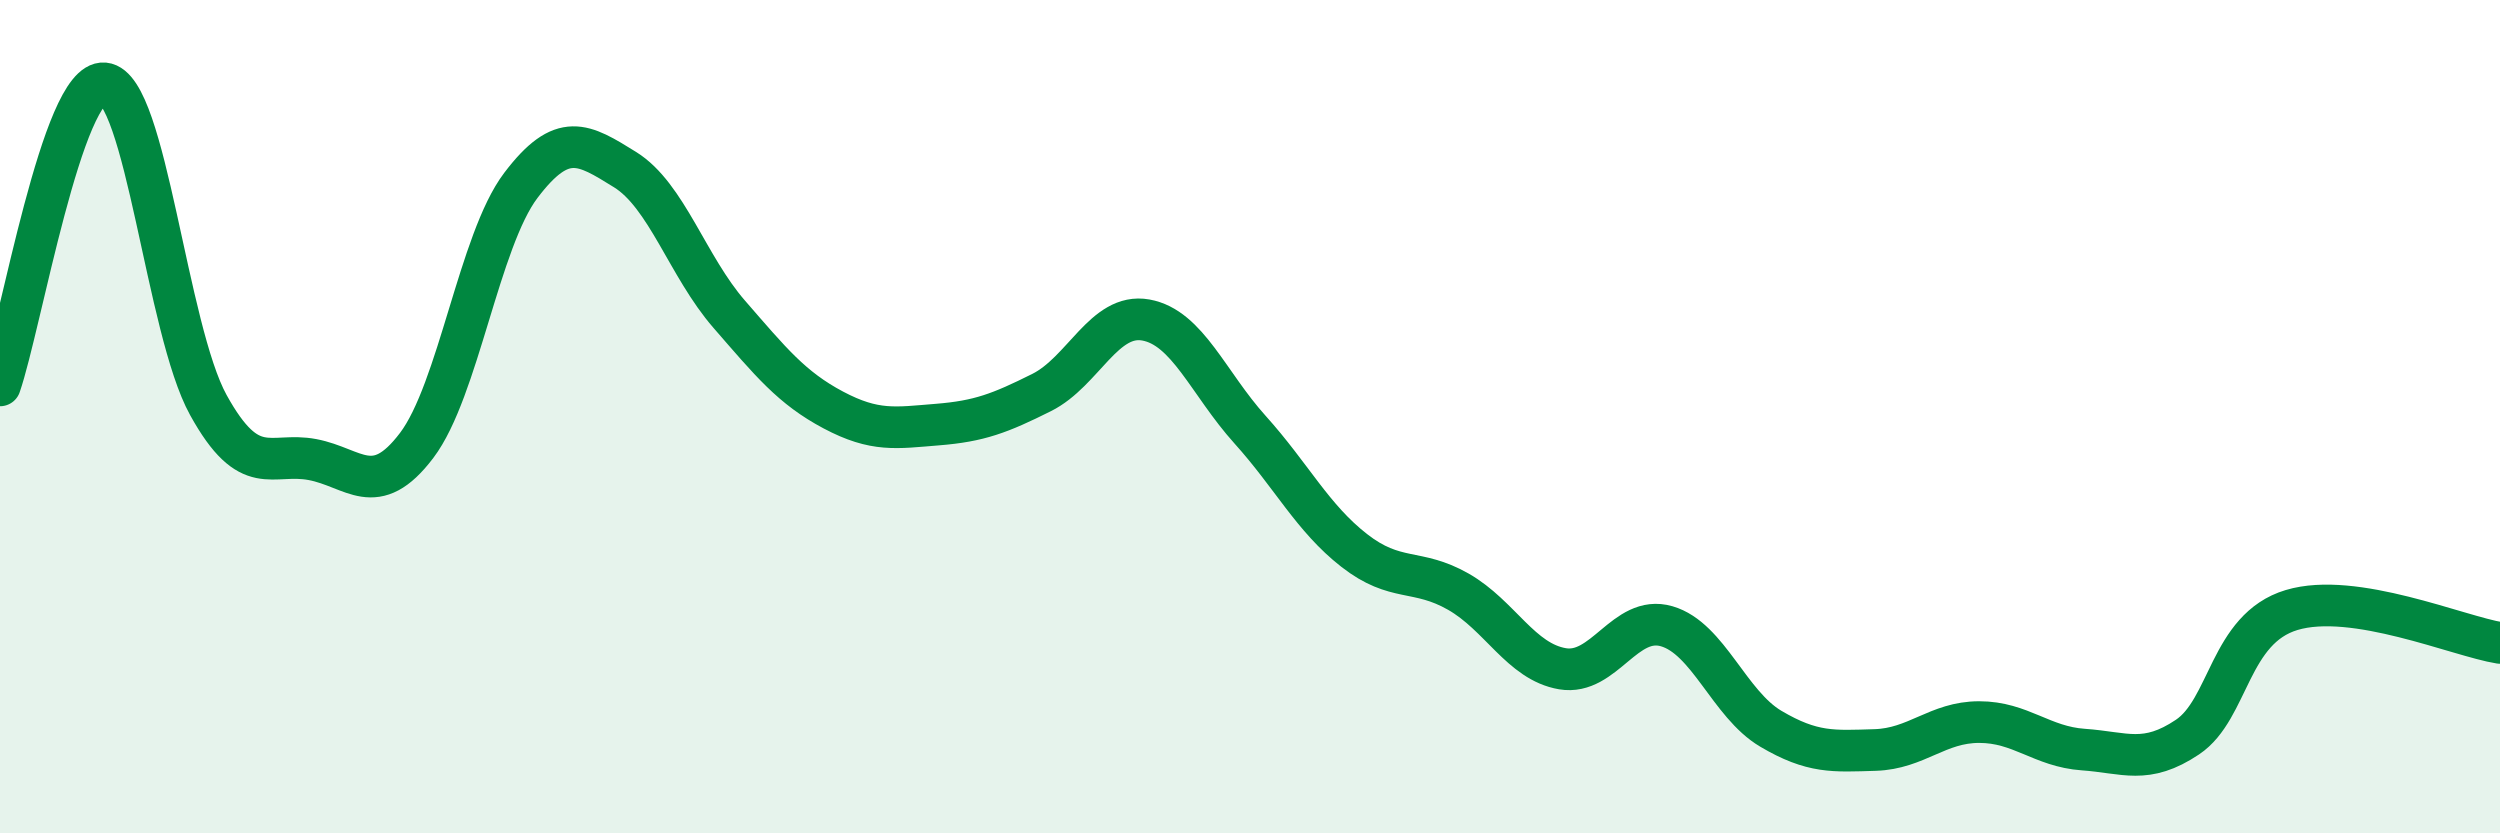
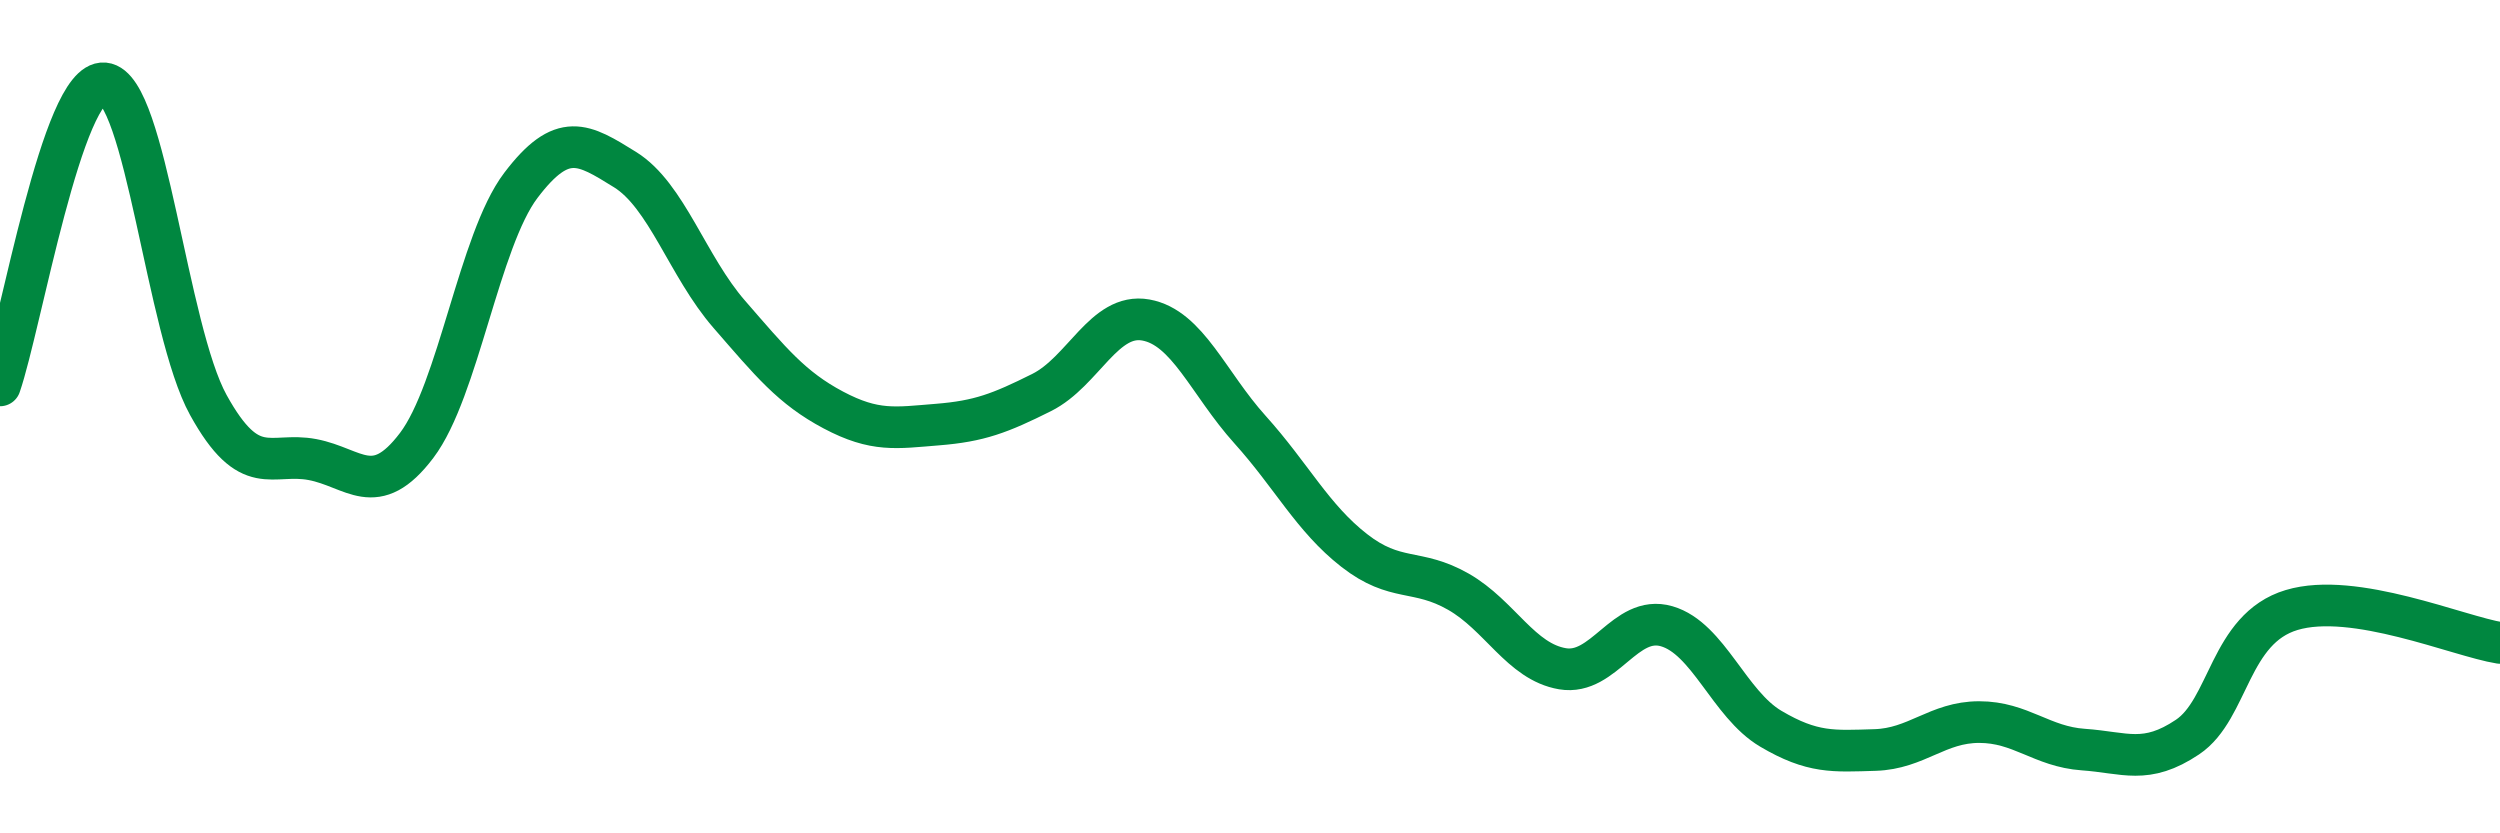
<svg xmlns="http://www.w3.org/2000/svg" width="60" height="20" viewBox="0 0 60 20">
-   <path d="M 0,9.25 C 0.5,7.8 1.5,1.91 2.5,2 C 3.5,2.09 4,7.91 5,9.72 C 6,11.53 6.5,10.84 7.5,11.03 C 8.5,11.22 9,12.01 10,10.69 C 11,9.37 11.5,5.77 12.5,4.45 C 13.5,3.13 14,3.45 15,4.07 C 16,4.69 16.5,6.39 17.5,7.54 C 18.5,8.69 19,9.31 20,9.84 C 21,10.37 21.5,10.27 22.5,10.19 C 23.5,10.11 24,9.92 25,9.42 C 26,8.92 26.5,7.5 27.5,7.68 C 28.5,7.86 29,9.2 30,10.31 C 31,11.42 31.5,12.43 32.5,13.21 C 33.5,13.99 34,13.63 35,14.2 C 36,14.77 36.5,15.88 37.5,16.05 C 38.5,16.22 39,14.74 40,15.03 C 41,15.32 41.5,16.9 42.5,17.49 C 43.5,18.08 44,18.03 45,18 C 46,17.97 46.5,17.33 47.5,17.33 C 48.5,17.33 49,17.92 50,17.99 C 51,18.06 51.5,18.36 52.5,17.69 C 53.5,17.02 53.5,15.09 55,14.64 C 56.5,14.19 59,15.27 60,15.43L60 20L0 20Z" fill="#008740" opacity="0.1" stroke-linecap="round" stroke-linejoin="round" />
  <path d="M 0,9.25 C 0.5,7.8 1.5,1.91 2.5,2 C 3.5,2.09 4,7.91 5,9.72 C 6,11.53 6.5,10.84 7.5,11.03 C 8.5,11.22 9,12.01 10,10.69 C 11,9.37 11.5,5.77 12.5,4.45 C 13.5,3.13 14,3.45 15,4.07 C 16,4.69 16.5,6.39 17.5,7.54 C 18.5,8.69 19,9.31 20,9.84 C 21,10.37 21.5,10.27 22.5,10.19 C 23.5,10.11 24,9.92 25,9.42 C 26,8.92 26.5,7.5 27.5,7.68 C 28.5,7.86 29,9.2 30,10.31 C 31,11.42 31.5,12.43 32.5,13.21 C 33.5,13.99 34,13.63 35,14.2 C 36,14.77 36.5,15.88 37.5,16.05 C 38.5,16.22 39,14.74 40,15.03 C 41,15.32 41.5,16.9 42.5,17.49 C 43.5,18.08 44,18.03 45,18 C 46,17.97 46.5,17.33 47.5,17.33 C 48.5,17.33 49,17.92 50,17.99 C 51,18.06 51.5,18.36 52.5,17.69 C 53.5,17.02 53.5,15.09 55,14.64 C 56.5,14.19 59,15.27 60,15.43" stroke="#008740" stroke-width="1" fill="none" stroke-linecap="round" stroke-linejoin="round" />
</svg>